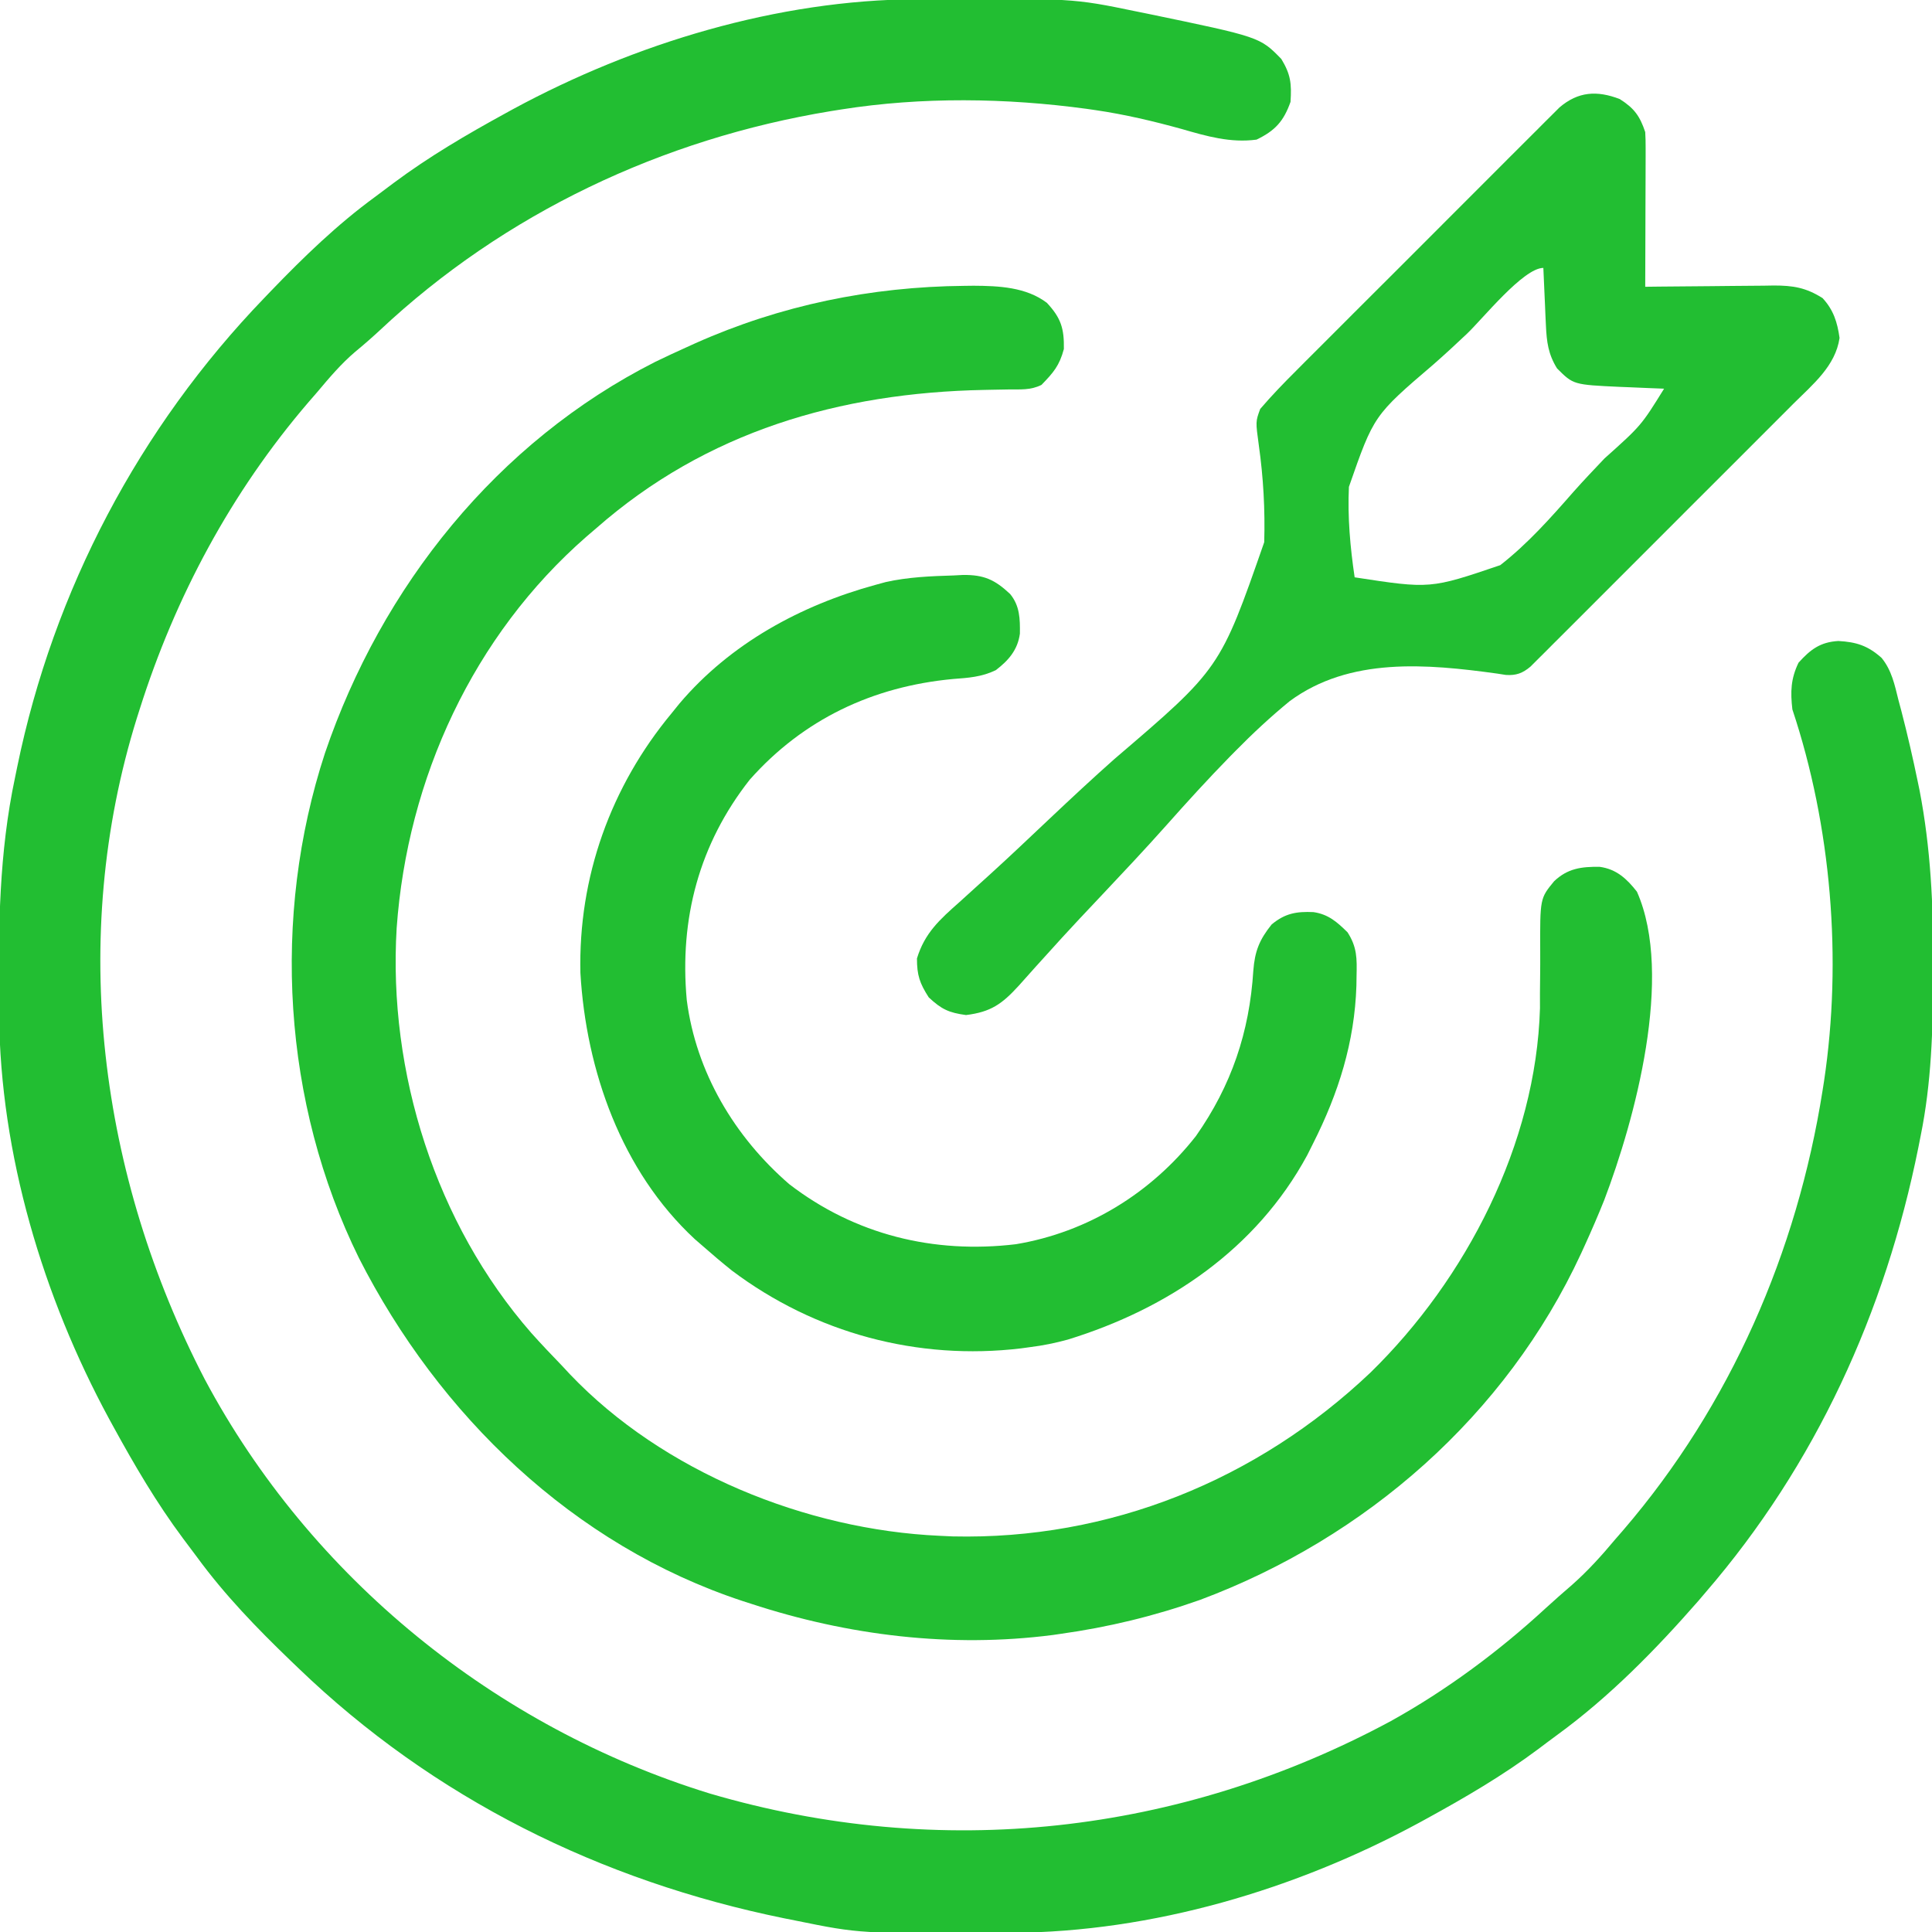
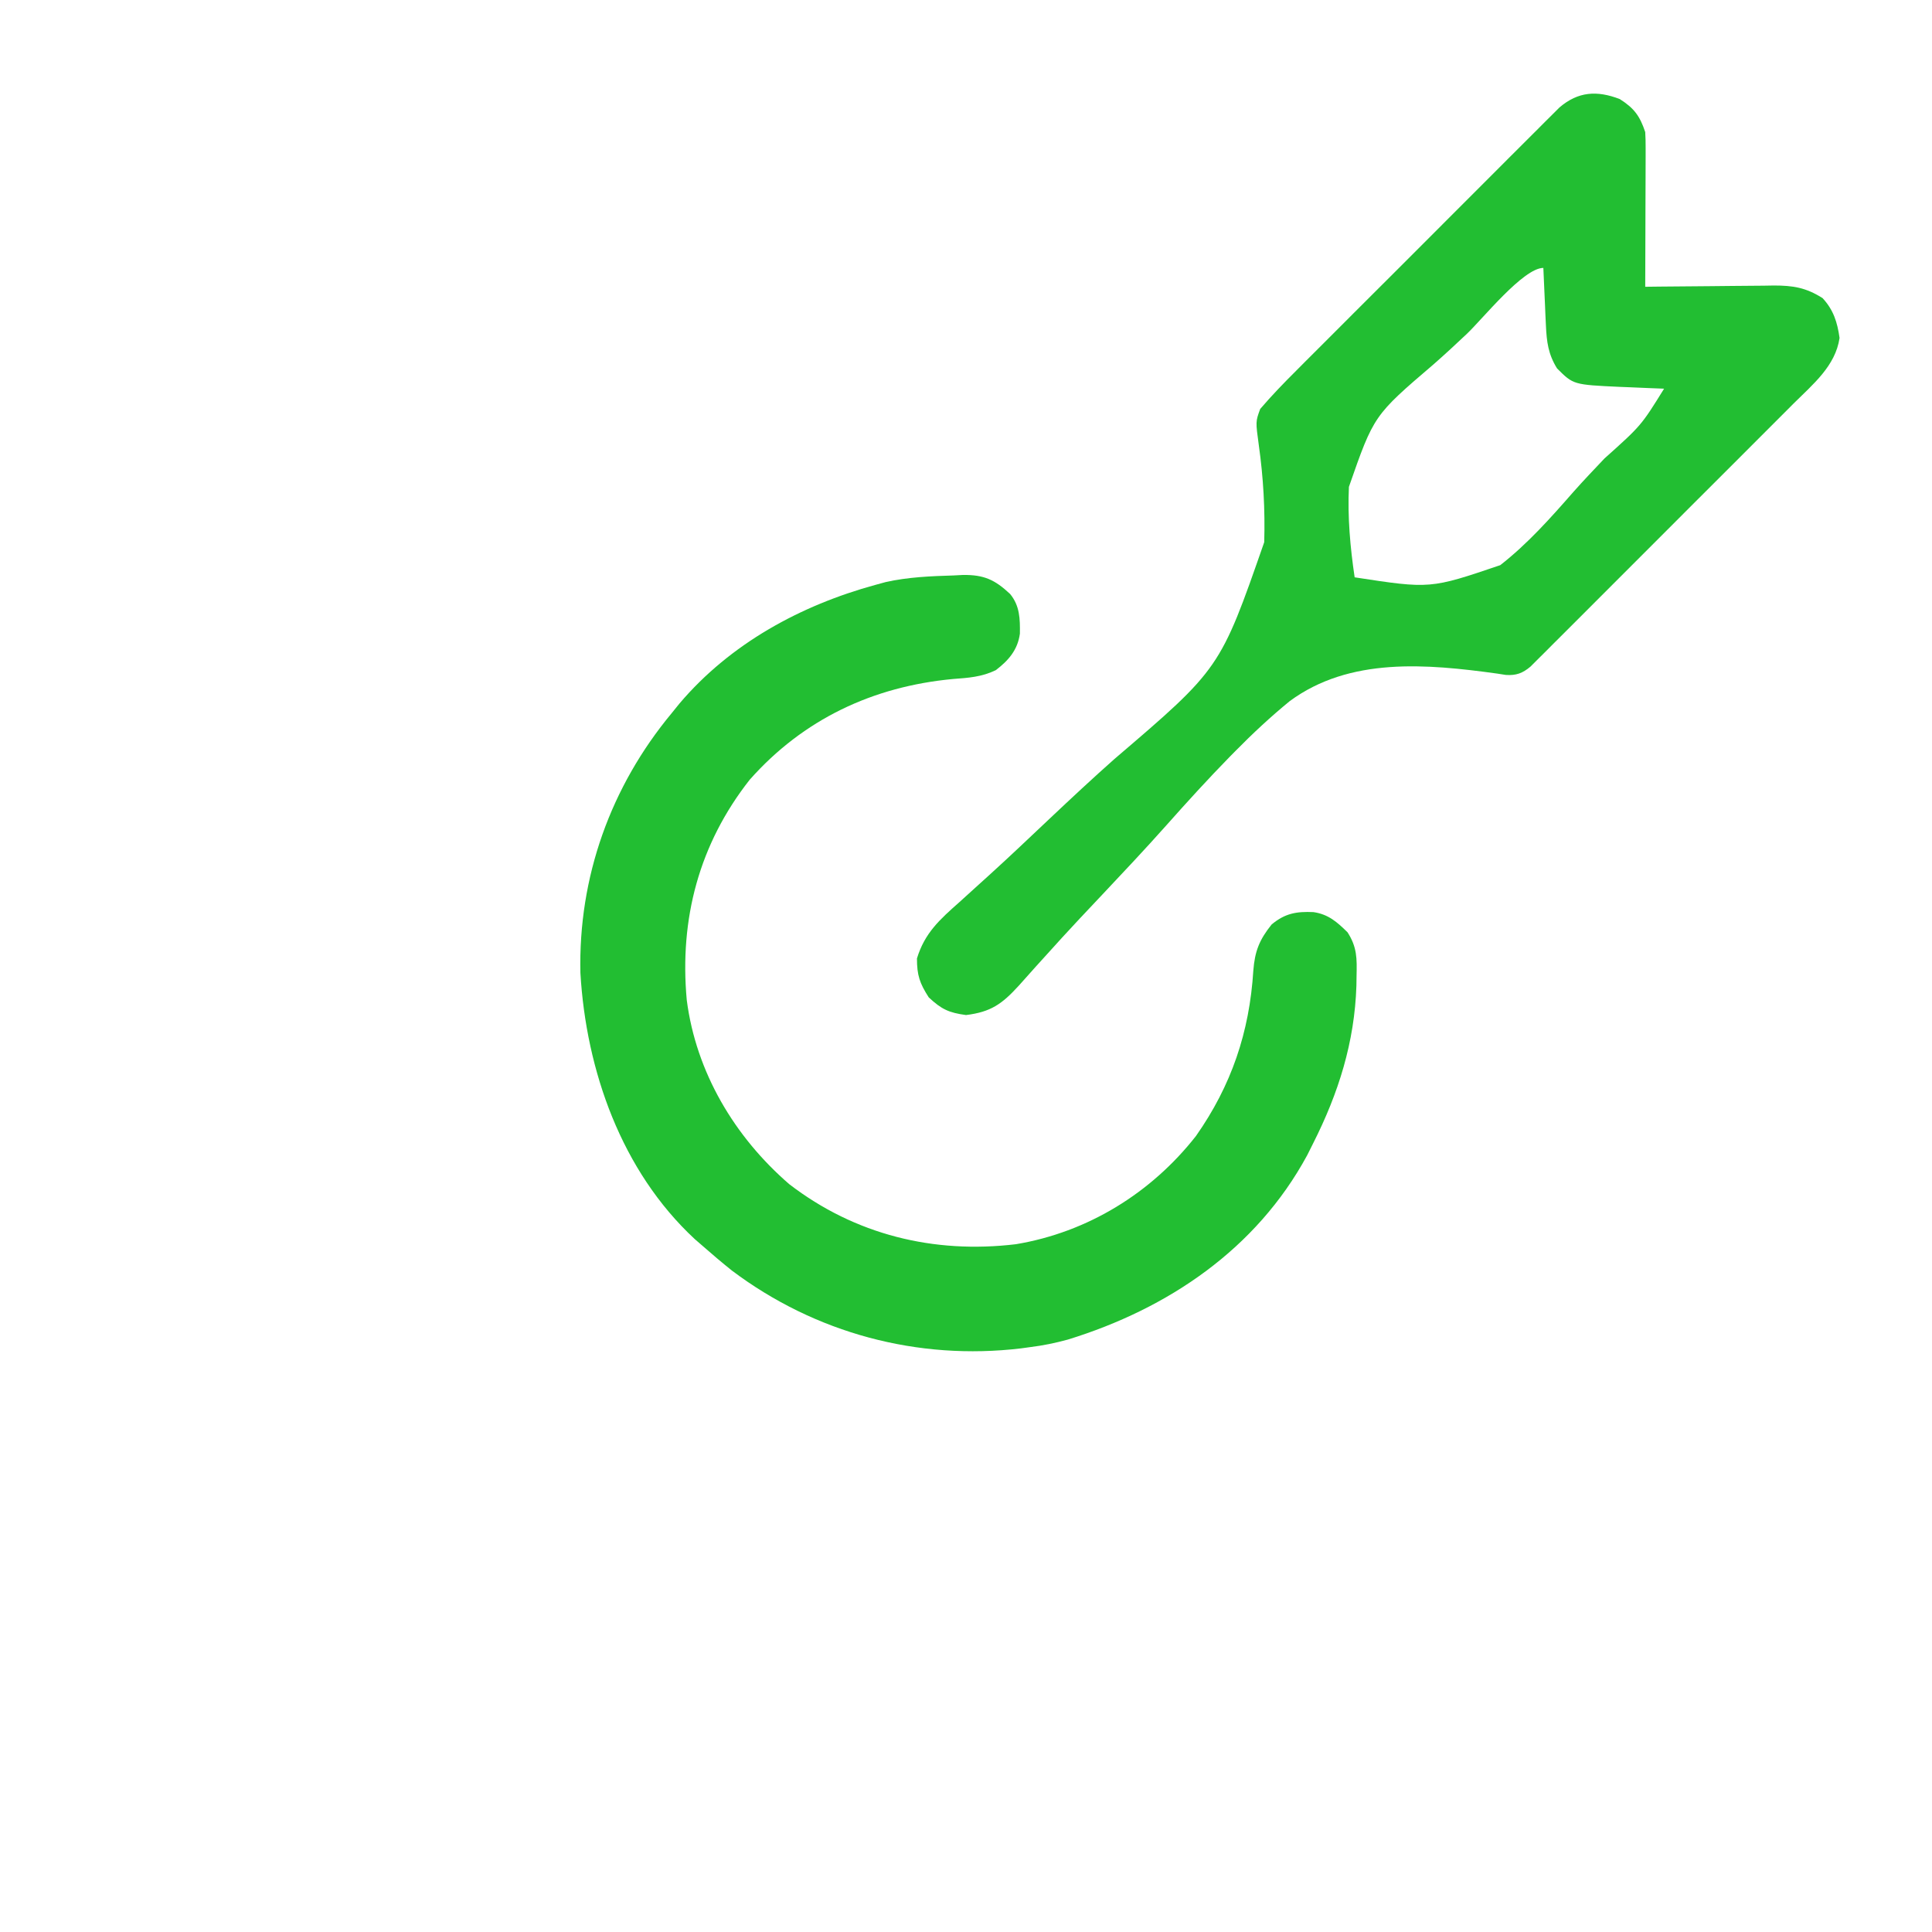
<svg xmlns="http://www.w3.org/2000/svg" width="67" height="67" viewBox="0 0 67 67" fill="none">
  <g clip-path="url(#clip0_2173_8173)">
-     <path d="M31.787 -0.027C31.908 -0.027 32.029 -0.028 32.154 -0.029C37.199 -0.059 37.199 -0.059 39.389 0.393C39.53 0.421 39.672 0.45 39.818 0.48C43.692 1.284 43.692 1.284 44.435 2.045C44.759 2.58 44.796 2.898 44.754 3.533C44.516 4.206 44.219 4.532 43.576 4.842C42.67 4.963 41.846 4.724 40.983 4.474C39.991 4.2 39.009 3.968 37.99 3.819C37.89 3.805 37.79 3.79 37.687 3.775C34.887 3.395 31.977 3.354 29.181 3.795C29.061 3.814 28.94 3.833 28.815 3.853C22.971 4.814 17.495 7.397 13.171 11.455C12.895 11.711 12.616 11.955 12.325 12.194C11.825 12.619 11.413 13.108 10.992 13.609C10.894 13.722 10.795 13.835 10.694 13.952C8.023 17.066 6.076 20.698 4.842 24.602C4.811 24.699 4.78 24.797 4.748 24.897C2.364 32.541 3.448 40.784 7.099 47.829C10.766 54.709 17.185 59.912 24.623 62.2C32.605 64.544 40.921 63.625 48.238 59.683C50.175 58.607 51.98 57.267 53.608 55.766C53.909 55.489 54.218 55.221 54.527 54.953C55.072 54.469 55.542 53.949 56.008 53.391C56.106 53.278 56.204 53.165 56.305 53.049C60.007 48.735 62.323 43.417 63.205 37.818C63.222 37.711 63.239 37.604 63.256 37.494C63.89 33.272 63.509 28.654 62.158 24.602C62.087 23.992 62.102 23.541 62.371 22.982C62.784 22.525 63.12 22.267 63.751 22.229C64.373 22.264 64.768 22.386 65.25 22.813C65.602 23.241 65.707 23.754 65.838 24.283C65.871 24.404 65.903 24.525 65.936 24.649C66.149 25.468 66.338 26.292 66.509 27.121C66.529 27.216 66.549 27.311 66.569 27.41C66.957 29.42 67.049 31.409 67.041 33.451C67.04 33.578 67.04 33.705 67.04 33.836C67.033 35.712 66.982 37.544 66.607 39.389C66.568 39.587 66.568 39.587 66.528 39.789C65.379 45.503 62.967 50.796 59.148 55.223C59.065 55.32 58.982 55.418 58.897 55.518C57.416 57.211 55.821 58.84 54.001 60.167C53.782 60.327 53.566 60.49 53.35 60.653C52.121 61.571 50.809 62.338 49.465 63.074C49.378 63.122 49.291 63.169 49.202 63.218C44.934 65.528 39.968 67.001 35.097 67.027C34.979 67.028 34.862 67.028 34.74 67.029C29.827 67.059 29.827 67.059 27.611 66.608C27.41 66.567 27.41 66.567 27.204 66.527C20.831 65.23 15.032 62.361 10.338 57.84C10.252 57.757 10.165 57.674 10.076 57.589C8.904 56.46 7.797 55.317 6.835 54.003C6.674 53.784 6.51 53.567 6.346 53.35C5.429 52.12 4.662 50.809 3.926 49.465C3.854 49.335 3.854 49.335 3.782 49.202C1.491 44.971 0.011 40.032 -0.031 35.202C-0.033 35.08 -0.034 34.957 -0.035 34.831C-0.057 32.16 -0.035 29.58 0.523 26.957C0.548 26.836 0.572 26.715 0.598 26.591C1.856 20.468 4.829 14.835 9.16 10.338C9.243 10.252 9.325 10.165 9.411 10.076C10.54 8.905 11.682 7.798 12.997 6.835C13.216 6.674 13.433 6.51 13.65 6.346C14.88 5.429 16.191 4.662 17.535 3.926C17.665 3.854 17.665 3.854 17.797 3.782C22.019 1.497 26.966 -0.002 31.787 -0.027Z" fill="#22BE32" />
-     <path d="M33.443 9.913C33.548 9.911 33.654 9.91 33.764 9.909C34.639 9.914 35.585 9.956 36.305 10.502C36.794 11.026 36.907 11.393 36.894 12.104C36.739 12.682 36.532 12.922 36.117 13.348C35.736 13.538 35.394 13.5 34.968 13.506C34.784 13.509 34.6 13.513 34.416 13.516C34.32 13.518 34.224 13.52 34.125 13.522C29.124 13.621 24.495 14.964 20.676 18.32C20.511 18.461 20.511 18.461 20.343 18.605C16.408 22.039 14.127 27.001 13.756 32.183C13.454 37.192 15.109 42.429 18.424 46.225C18.773 46.616 19.134 46.994 19.498 47.371C19.585 47.465 19.672 47.559 19.762 47.655C22.988 51.044 27.954 53.051 32.584 53.26C32.732 53.267 32.879 53.274 33.032 53.281C38.476 53.408 43.593 51.331 47.527 47.599C50.848 44.356 53.27 39.664 53.405 34.962C53.405 34.793 53.404 34.623 53.404 34.448C53.406 34.259 53.408 34.07 53.41 33.881C53.413 33.587 53.415 33.294 53.413 33.001C53.406 31.154 53.406 31.154 53.896 30.56C54.362 30.117 54.839 30.052 55.476 30.061C56.057 30.14 56.419 30.477 56.768 30.924C58.057 33.84 56.691 38.838 55.632 41.621C55.421 42.148 55.196 42.667 54.961 43.184C54.895 43.327 54.895 43.327 54.829 43.473C52.23 49.084 47.368 53.335 41.613 55.484C40.031 56.044 38.434 56.43 36.771 56.662C36.685 56.674 36.6 56.687 36.511 56.7C32.978 57.156 29.407 56.719 26.041 55.615C25.901 55.57 25.901 55.57 25.758 55.524C19.878 53.587 15.222 49.076 12.449 43.63C9.801 38.256 9.409 31.797 11.27 26.116C13.232 20.345 17.236 15.324 22.729 12.546C23.088 12.371 23.451 12.204 23.816 12.039C23.913 11.995 24.011 11.951 24.111 11.905C27.072 10.583 30.209 9.943 33.443 9.913Z" fill="#22BE32" />
    <path d="M56.171 3.435C56.672 3.753 56.869 4.022 57.055 4.58C57.066 4.759 57.07 4.938 57.069 5.117C57.069 5.225 57.069 5.332 57.069 5.443C57.069 5.558 57.068 5.673 57.068 5.792C57.067 5.97 57.067 5.97 57.067 6.151C57.066 6.53 57.065 6.909 57.063 7.287C57.062 7.544 57.062 7.801 57.061 8.057C57.06 8.687 57.057 9.316 57.055 9.945C57.213 9.943 57.371 9.941 57.535 9.939C58.124 9.932 58.714 9.928 59.304 9.924C59.559 9.922 59.814 9.919 60.068 9.916C60.435 9.911 60.803 9.909 61.17 9.907C61.34 9.904 61.34 9.904 61.513 9.901C62.178 9.901 62.627 9.972 63.205 10.338C63.583 10.746 63.718 11.175 63.794 11.72C63.653 12.691 62.87 13.328 62.203 13.991C62.103 14.092 62.002 14.193 61.899 14.296C61.569 14.628 61.238 14.958 60.906 15.289C60.676 15.519 60.446 15.749 60.216 15.98C59.735 16.462 59.253 16.943 58.77 17.424C58.275 17.919 57.779 18.414 57.285 18.91C56.688 19.508 56.09 20.107 55.491 20.704C55.263 20.932 55.035 21.16 54.807 21.389C54.49 21.707 54.171 22.024 53.852 22.342C53.758 22.437 53.664 22.532 53.566 22.629C53.48 22.715 53.393 22.802 53.303 22.89C53.228 22.965 53.153 23.04 53.075 23.118C52.803 23.347 52.577 23.431 52.22 23.406C52.123 23.391 52.025 23.376 51.925 23.36C49.481 23.022 46.809 22.78 44.727 24.314C44.062 24.858 43.441 25.437 42.839 26.049C42.778 26.111 42.717 26.173 42.653 26.237C41.896 27.011 41.168 27.81 40.449 28.62C39.708 29.453 38.943 30.264 38.178 31.076C37.993 31.272 37.809 31.468 37.624 31.664C37.564 31.728 37.504 31.792 37.442 31.857C37.034 32.292 36.632 32.733 36.233 33.177C36.127 33.294 36.021 33.411 35.912 33.531C35.715 33.748 35.52 33.966 35.327 34.186C34.748 34.819 34.36 35.096 33.5 35.201C32.903 35.12 32.649 35 32.208 34.588C31.893 34.098 31.799 33.819 31.799 33.238C32.069 32.355 32.586 31.891 33.267 31.289C33.494 31.083 33.721 30.877 33.948 30.671C34.129 30.508 34.129 30.508 34.313 30.341C35.024 29.695 35.72 29.033 36.419 28.373C37.154 27.679 37.893 26.991 38.649 26.32C42.314 23.188 42.314 23.188 43.842 18.803C43.875 17.681 43.812 16.556 43.655 15.444C43.542 14.618 43.542 14.618 43.703 14.182C44.1 13.718 44.521 13.283 44.954 12.852C45.054 12.752 45.154 12.651 45.257 12.547C45.587 12.216 45.919 11.886 46.25 11.555C46.48 11.325 46.71 11.095 46.94 10.864C47.483 10.321 48.027 9.777 48.572 9.235C49.006 8.802 49.439 8.368 49.872 7.934C50.469 7.335 51.067 6.737 51.665 6.14C51.893 5.912 52.121 5.684 52.349 5.455C52.667 5.137 52.986 4.819 53.304 4.502C53.399 4.407 53.493 4.312 53.59 4.215C53.677 4.128 53.764 4.042 53.854 3.953C53.929 3.878 54.004 3.803 54.082 3.725C54.728 3.174 55.381 3.131 56.171 3.435ZM50.872 11.575C50.49 11.936 50.106 12.292 49.711 12.638C47.643 14.406 47.643 14.406 46.779 16.884C46.73 17.936 46.824 18.981 46.978 20.021C49.601 20.423 49.601 20.423 52.028 19.599C52.976 18.86 53.777 17.958 54.566 17.057C54.915 16.663 55.279 16.282 55.641 15.9C56.915 14.759 56.915 14.759 57.709 13.479C57.456 13.469 57.456 13.469 57.197 13.459C56.973 13.449 56.748 13.439 56.523 13.43C56.357 13.423 56.357 13.423 56.187 13.417C54.563 13.342 54.563 13.342 53.996 12.775C53.691 12.282 53.637 11.858 53.611 11.285C53.605 11.168 53.6 11.052 53.594 10.932C53.589 10.812 53.584 10.691 53.579 10.567C53.573 10.444 53.567 10.322 53.562 10.196C53.548 9.894 53.534 9.593 53.522 9.291C52.829 9.291 51.413 11.063 50.872 11.575Z" fill="#22BE32" />
    <path d="M33.075 19.956C33.18 19.95 33.285 19.945 33.394 19.939C34.124 19.931 34.497 20.101 35.03 20.599C35.367 21.009 35.376 21.462 35.369 21.976C35.292 22.541 34.972 22.907 34.531 23.242C34.045 23.477 33.58 23.508 33.05 23.547C30.269 23.807 27.86 24.942 26 27.039C24.244 29.272 23.559 31.863 23.816 34.678C24.138 37.185 25.476 39.429 27.373 41.068C29.653 42.82 32.384 43.49 35.231 43.148C37.721 42.734 39.925 41.372 41.474 39.397C42.706 37.643 43.331 35.791 43.464 33.659C43.516 32.993 43.669 32.596 44.099 32.06C44.565 31.672 44.96 31.605 45.549 31.631C46.07 31.708 46.365 31.972 46.731 32.331C47.066 32.851 47.058 33.246 47.044 33.852C47.042 33.961 47.04 34.07 47.039 34.183C46.976 36.145 46.418 37.908 45.539 39.65C45.47 39.787 45.402 39.924 45.331 40.065C43.566 43.321 40.505 45.385 37.033 46.455C36.597 46.574 36.173 46.662 35.724 46.717C35.621 46.731 35.518 46.745 35.411 46.76C31.824 47.189 28.269 46.233 25.384 44.064C25.028 43.779 24.682 43.486 24.34 43.184C24.258 43.113 24.177 43.042 24.093 42.97C21.55 40.611 20.326 37.123 20.128 33.743C20.052 30.417 21.178 27.28 23.293 24.732C23.384 24.62 23.475 24.507 23.569 24.391C25.329 22.319 27.761 20.994 30.359 20.283C30.476 20.251 30.593 20.219 30.714 20.186C31.49 20.012 32.281 19.98 33.075 19.956Z" fill="#22BE32" />
  </g>
  <defs>
    <clipPath id="clip0_2173_8173">
      <rect width="67" height="67" fill="white" />
    </clipPath>
  </defs>
</svg>